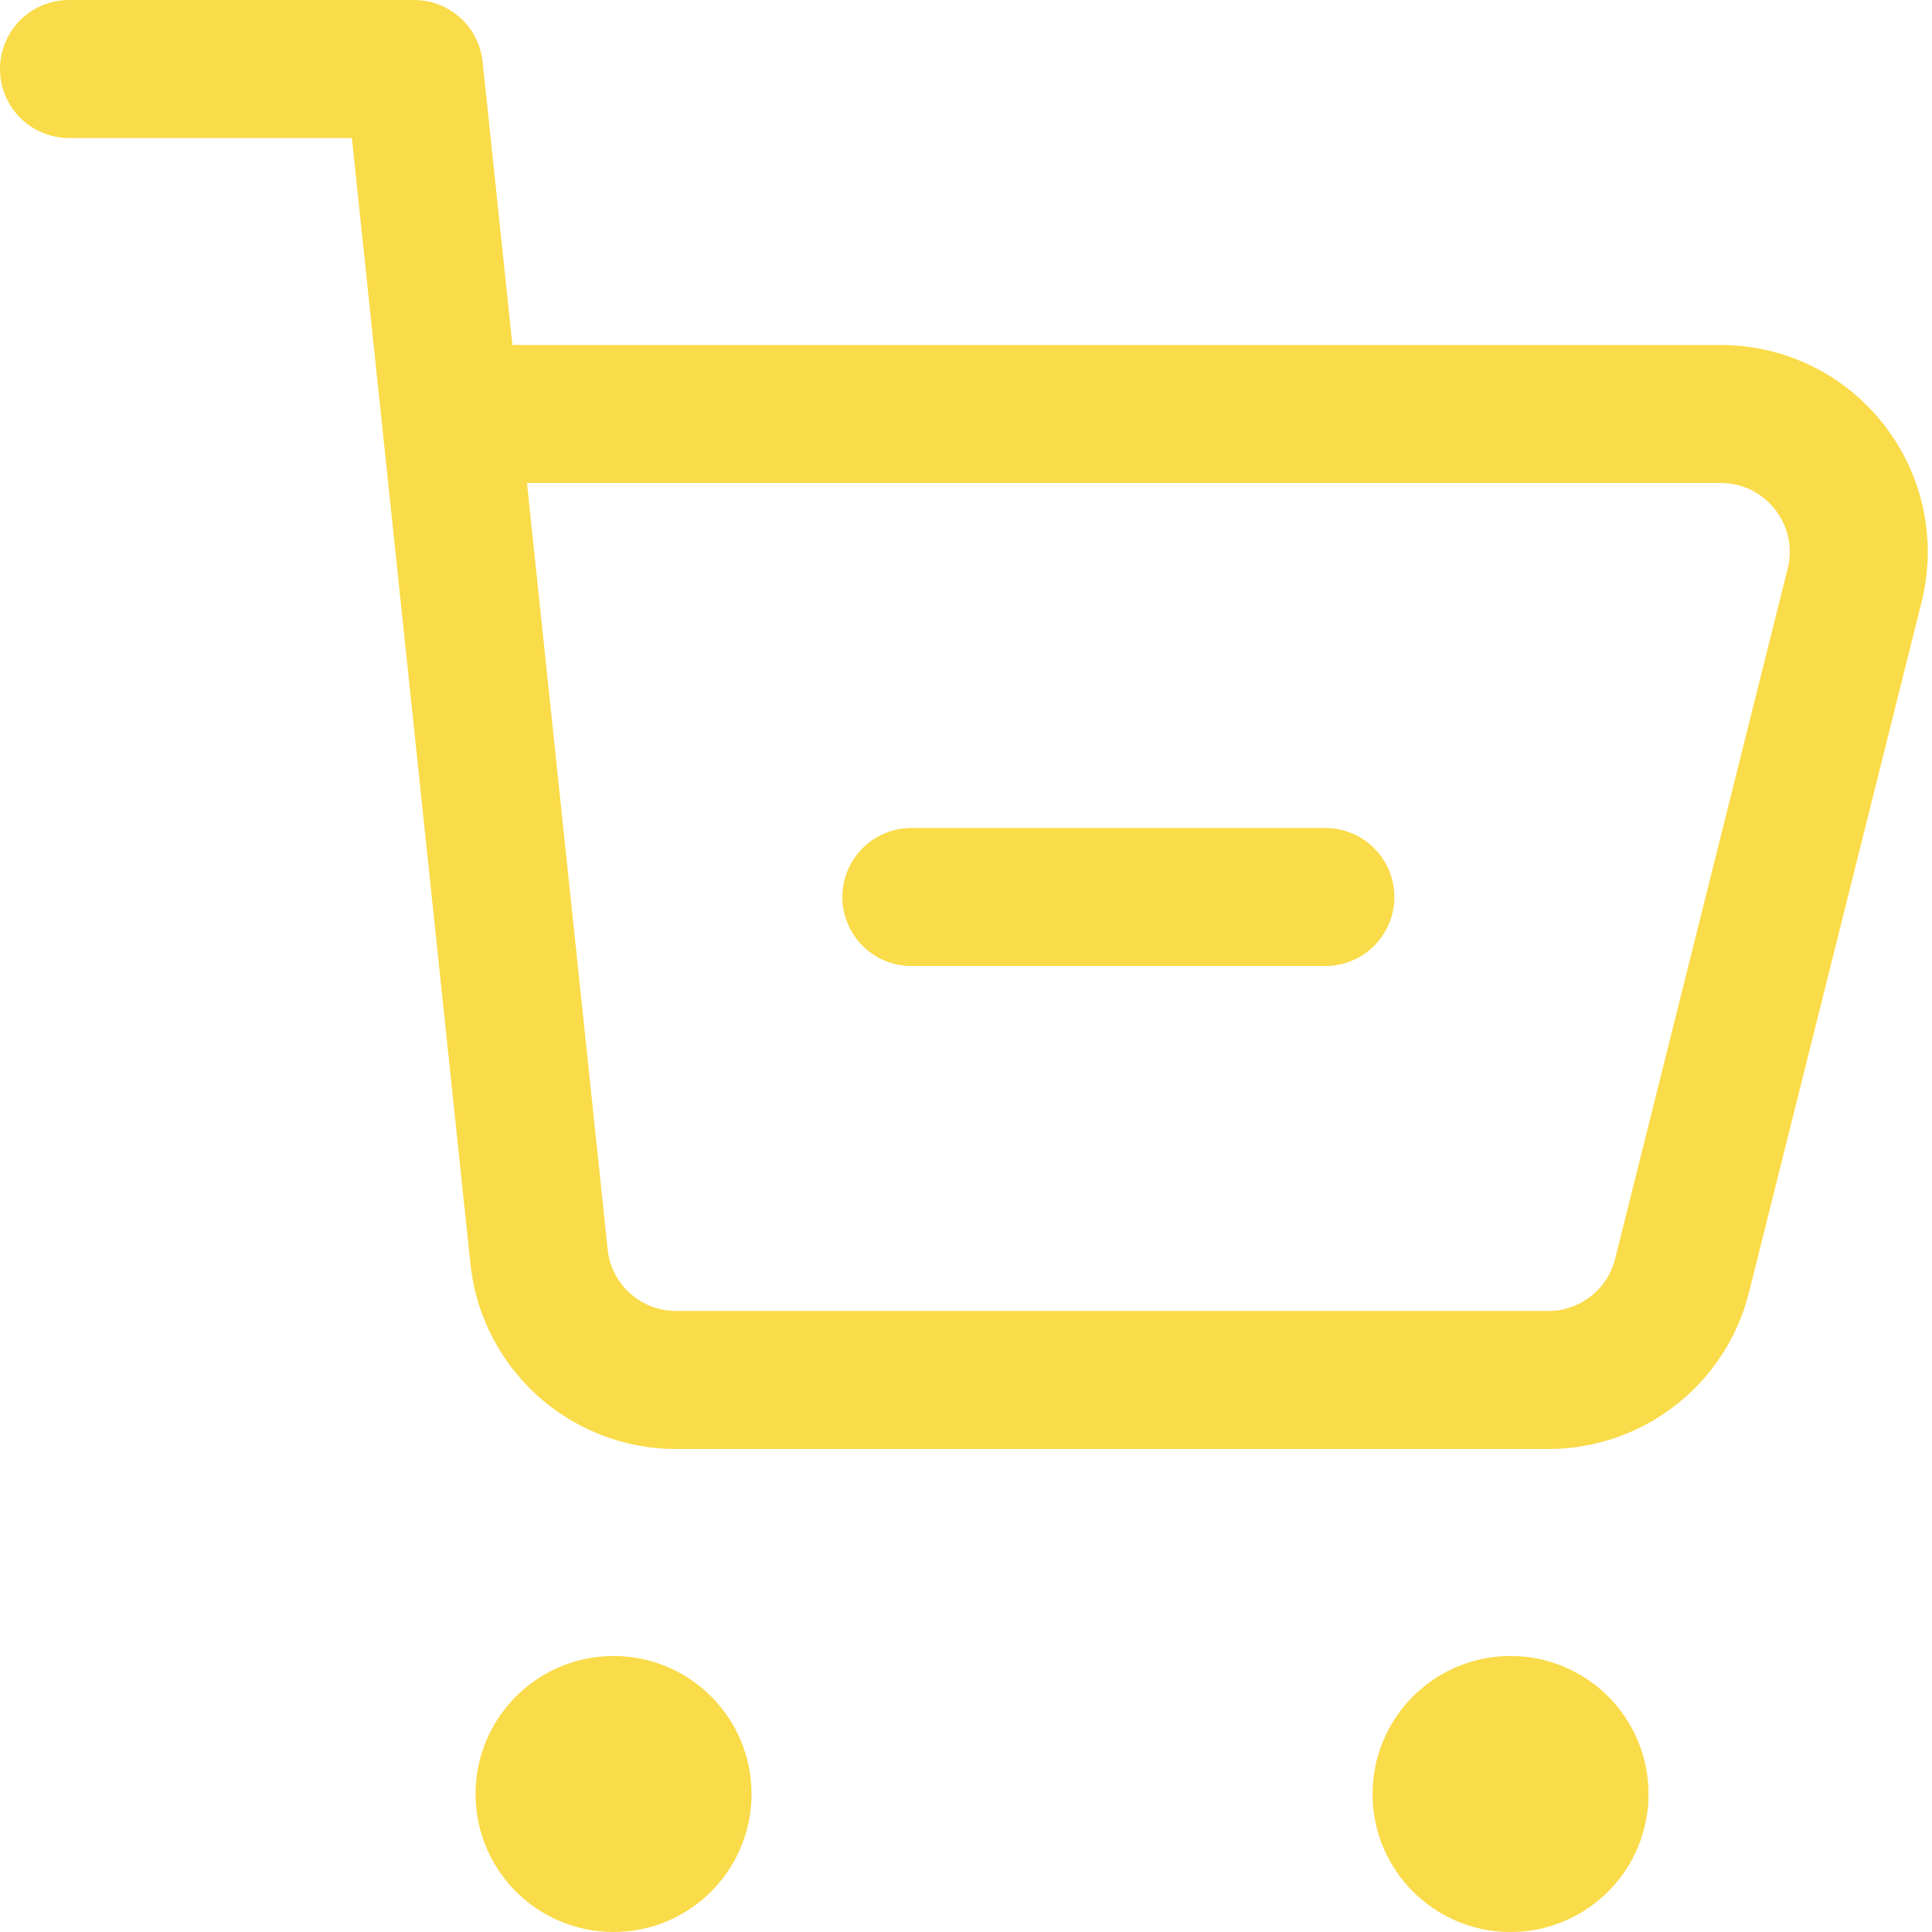
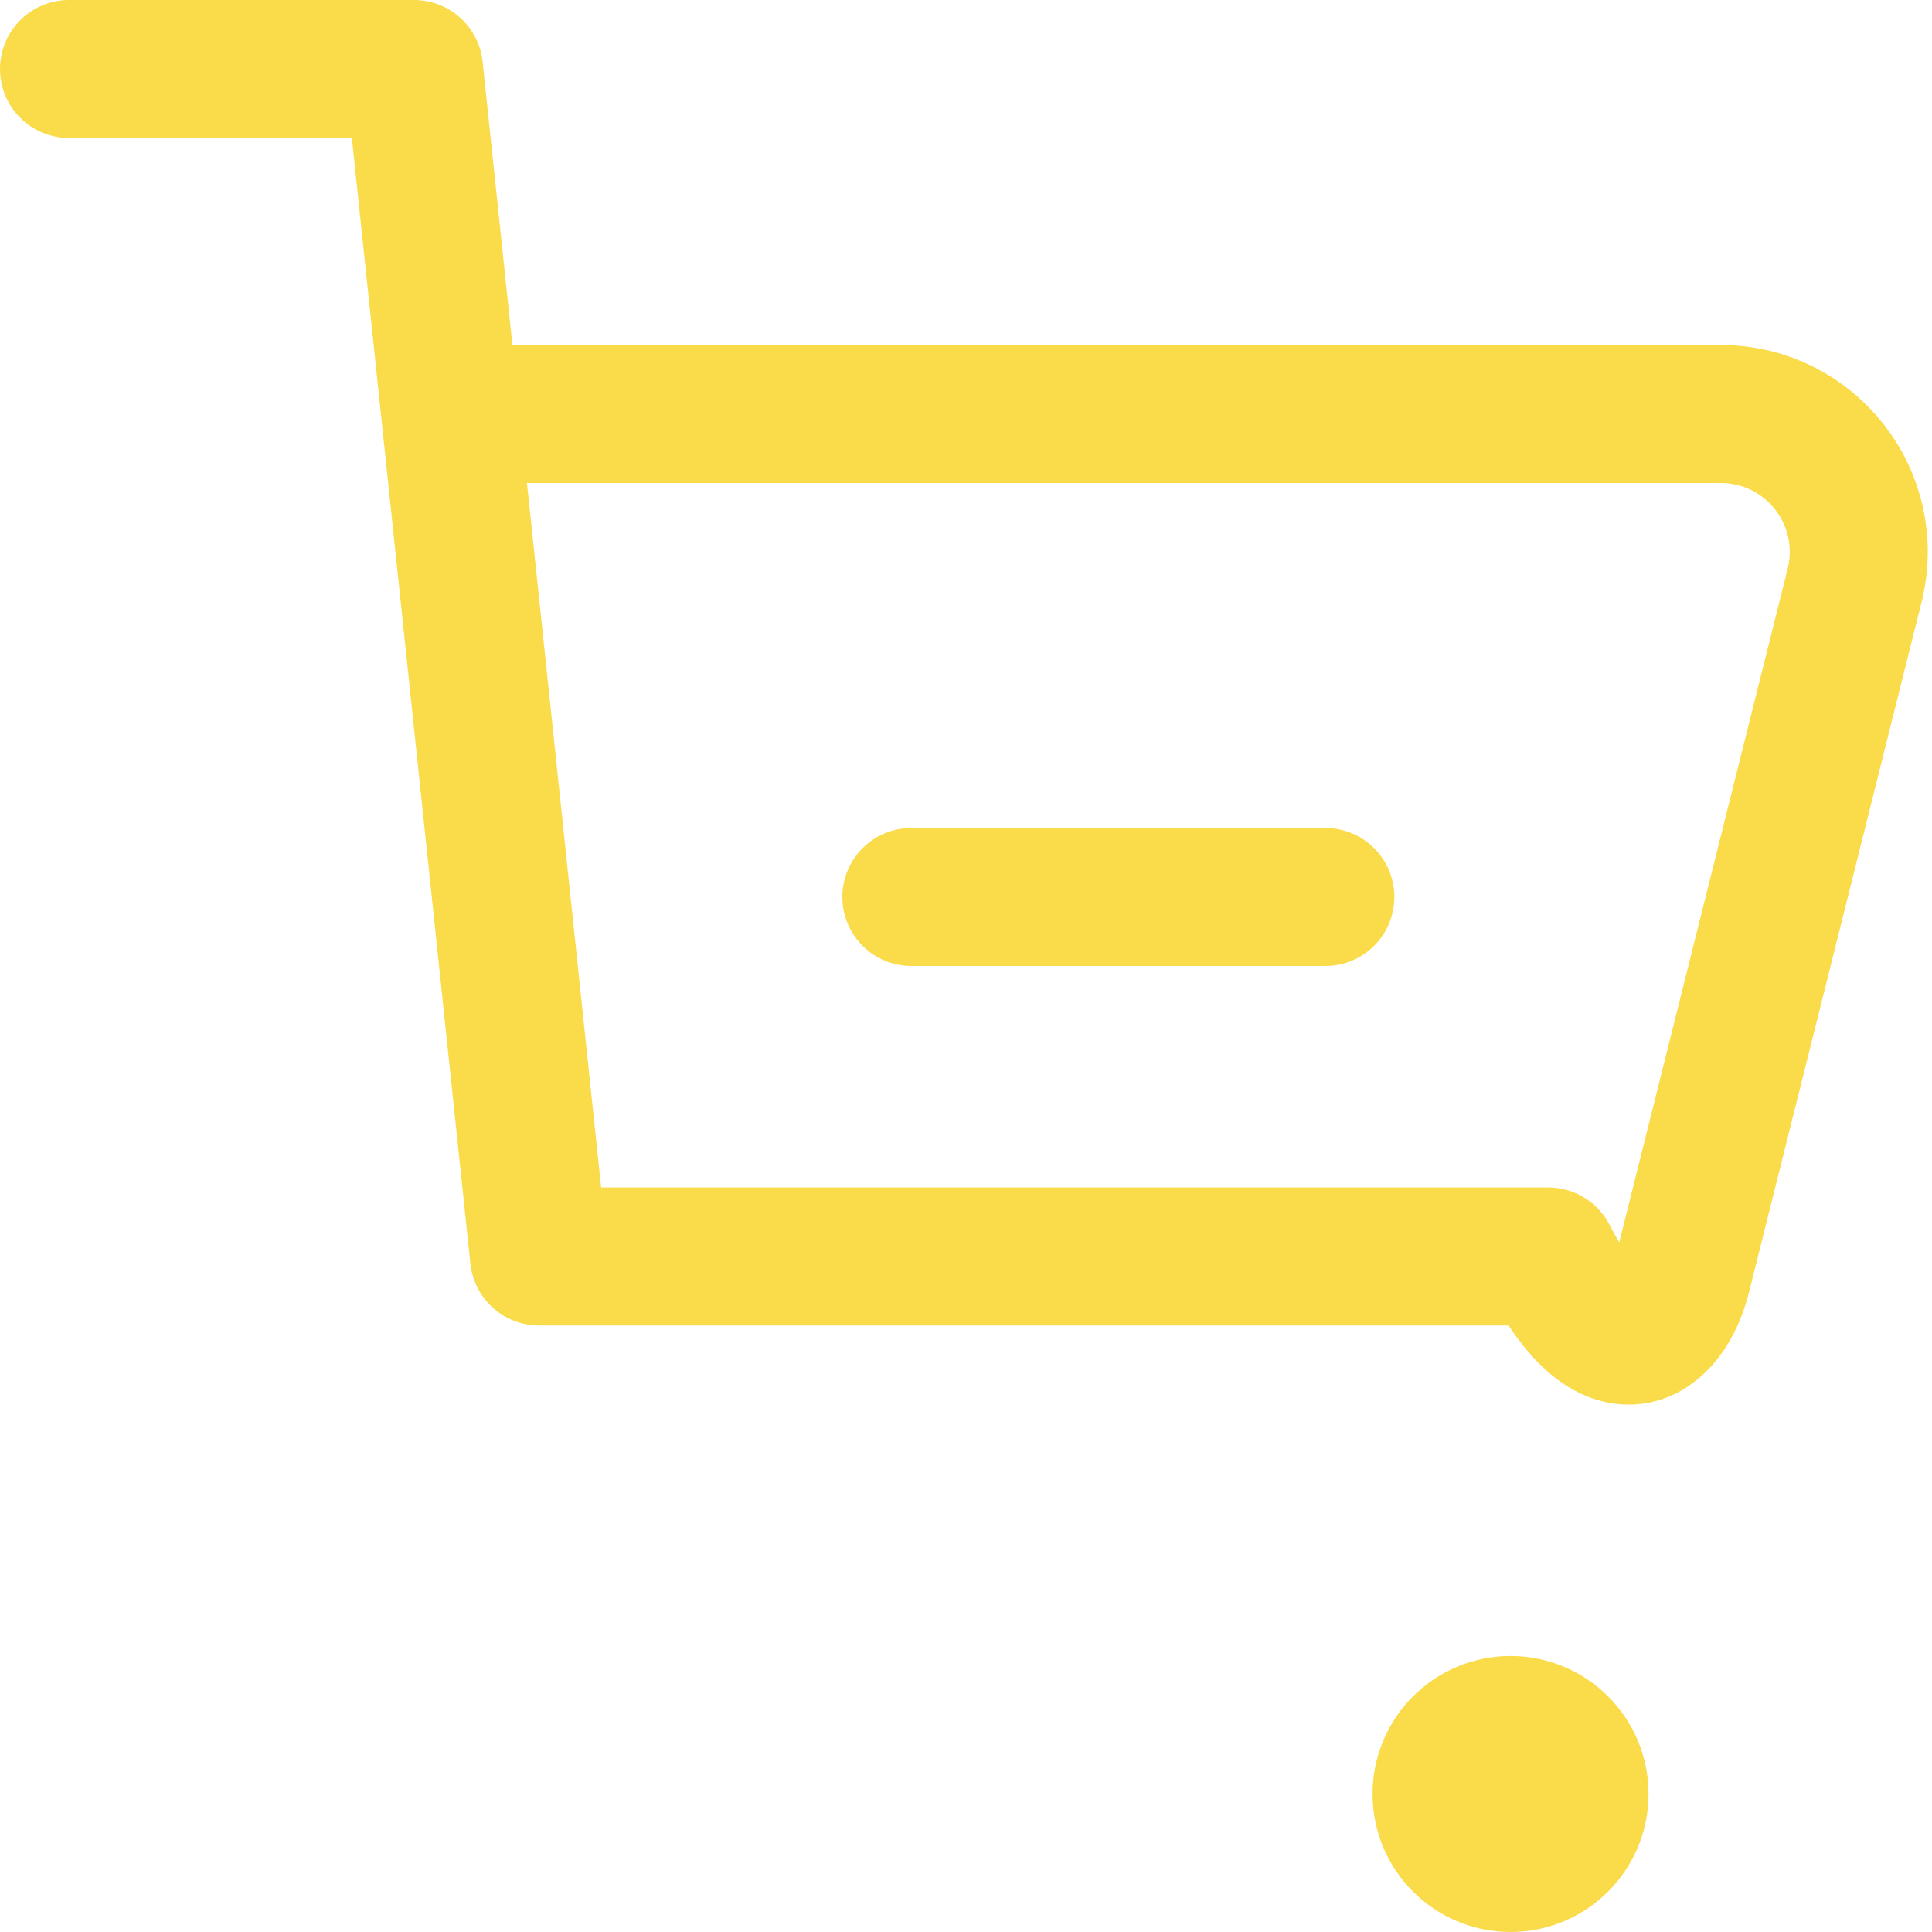
<svg xmlns="http://www.w3.org/2000/svg" width="14" height="14" viewBox="0 0 14 14" fill="none">
  <g clip-path="url(#clip0_328_1343)">
    <path d="M10.946 13.5C10.67 13.5 10.446 13.276 10.446 13C10.446 12.724 10.67 12.5 10.946 12.5C11.222 12.5 11.446 12.724 11.446 13C11.446 13.276 11.222 13.5 10.946 13.5Z" stroke="#FADB49" stroke-linecap="round" stroke-linejoin="round" />
-     <path d="M4.446 13.5C4.17 13.5 3.946 13.276 3.946 13C3.946 12.724 4.17 12.5 4.446 12.5C4.722 12.5 4.946 12.724 4.946 13C4.946 13.276 4.722 13.5 4.446 13.5Z" stroke="#FADB49" stroke-linecap="round" stroke-linejoin="round" />
-     <path d="M0.5 0.5H3L3.263 3M3.263 3L3.906 9.105C3.959 9.614 4.388 10 4.9 10H11.219C11.678 10 12.078 9.688 12.189 9.243L13.439 4.243C13.597 3.611 13.12 3 12.469 3H3.263Z" stroke="#FADB49" stroke-linecap="round" stroke-linejoin="round" />
+     <path d="M0.5 0.5H3L3.263 3M3.263 3L3.906 9.105H11.219C11.678 10 12.078 9.688 12.189 9.243L13.439 4.243C13.597 3.611 13.12 3 12.469 3H3.263Z" stroke="#FADB49" stroke-linecap="round" stroke-linejoin="round" />
    <path d="M9.604 6.5H6.604" stroke="#FADB49" stroke-linecap="round" stroke-linejoin="round" />
  </g>
  <defs>
    <clipPath id="clip0_328_1343">
      <rect width="14" height="14" fill="white" />
    </clipPath>
  </defs>
</svg>